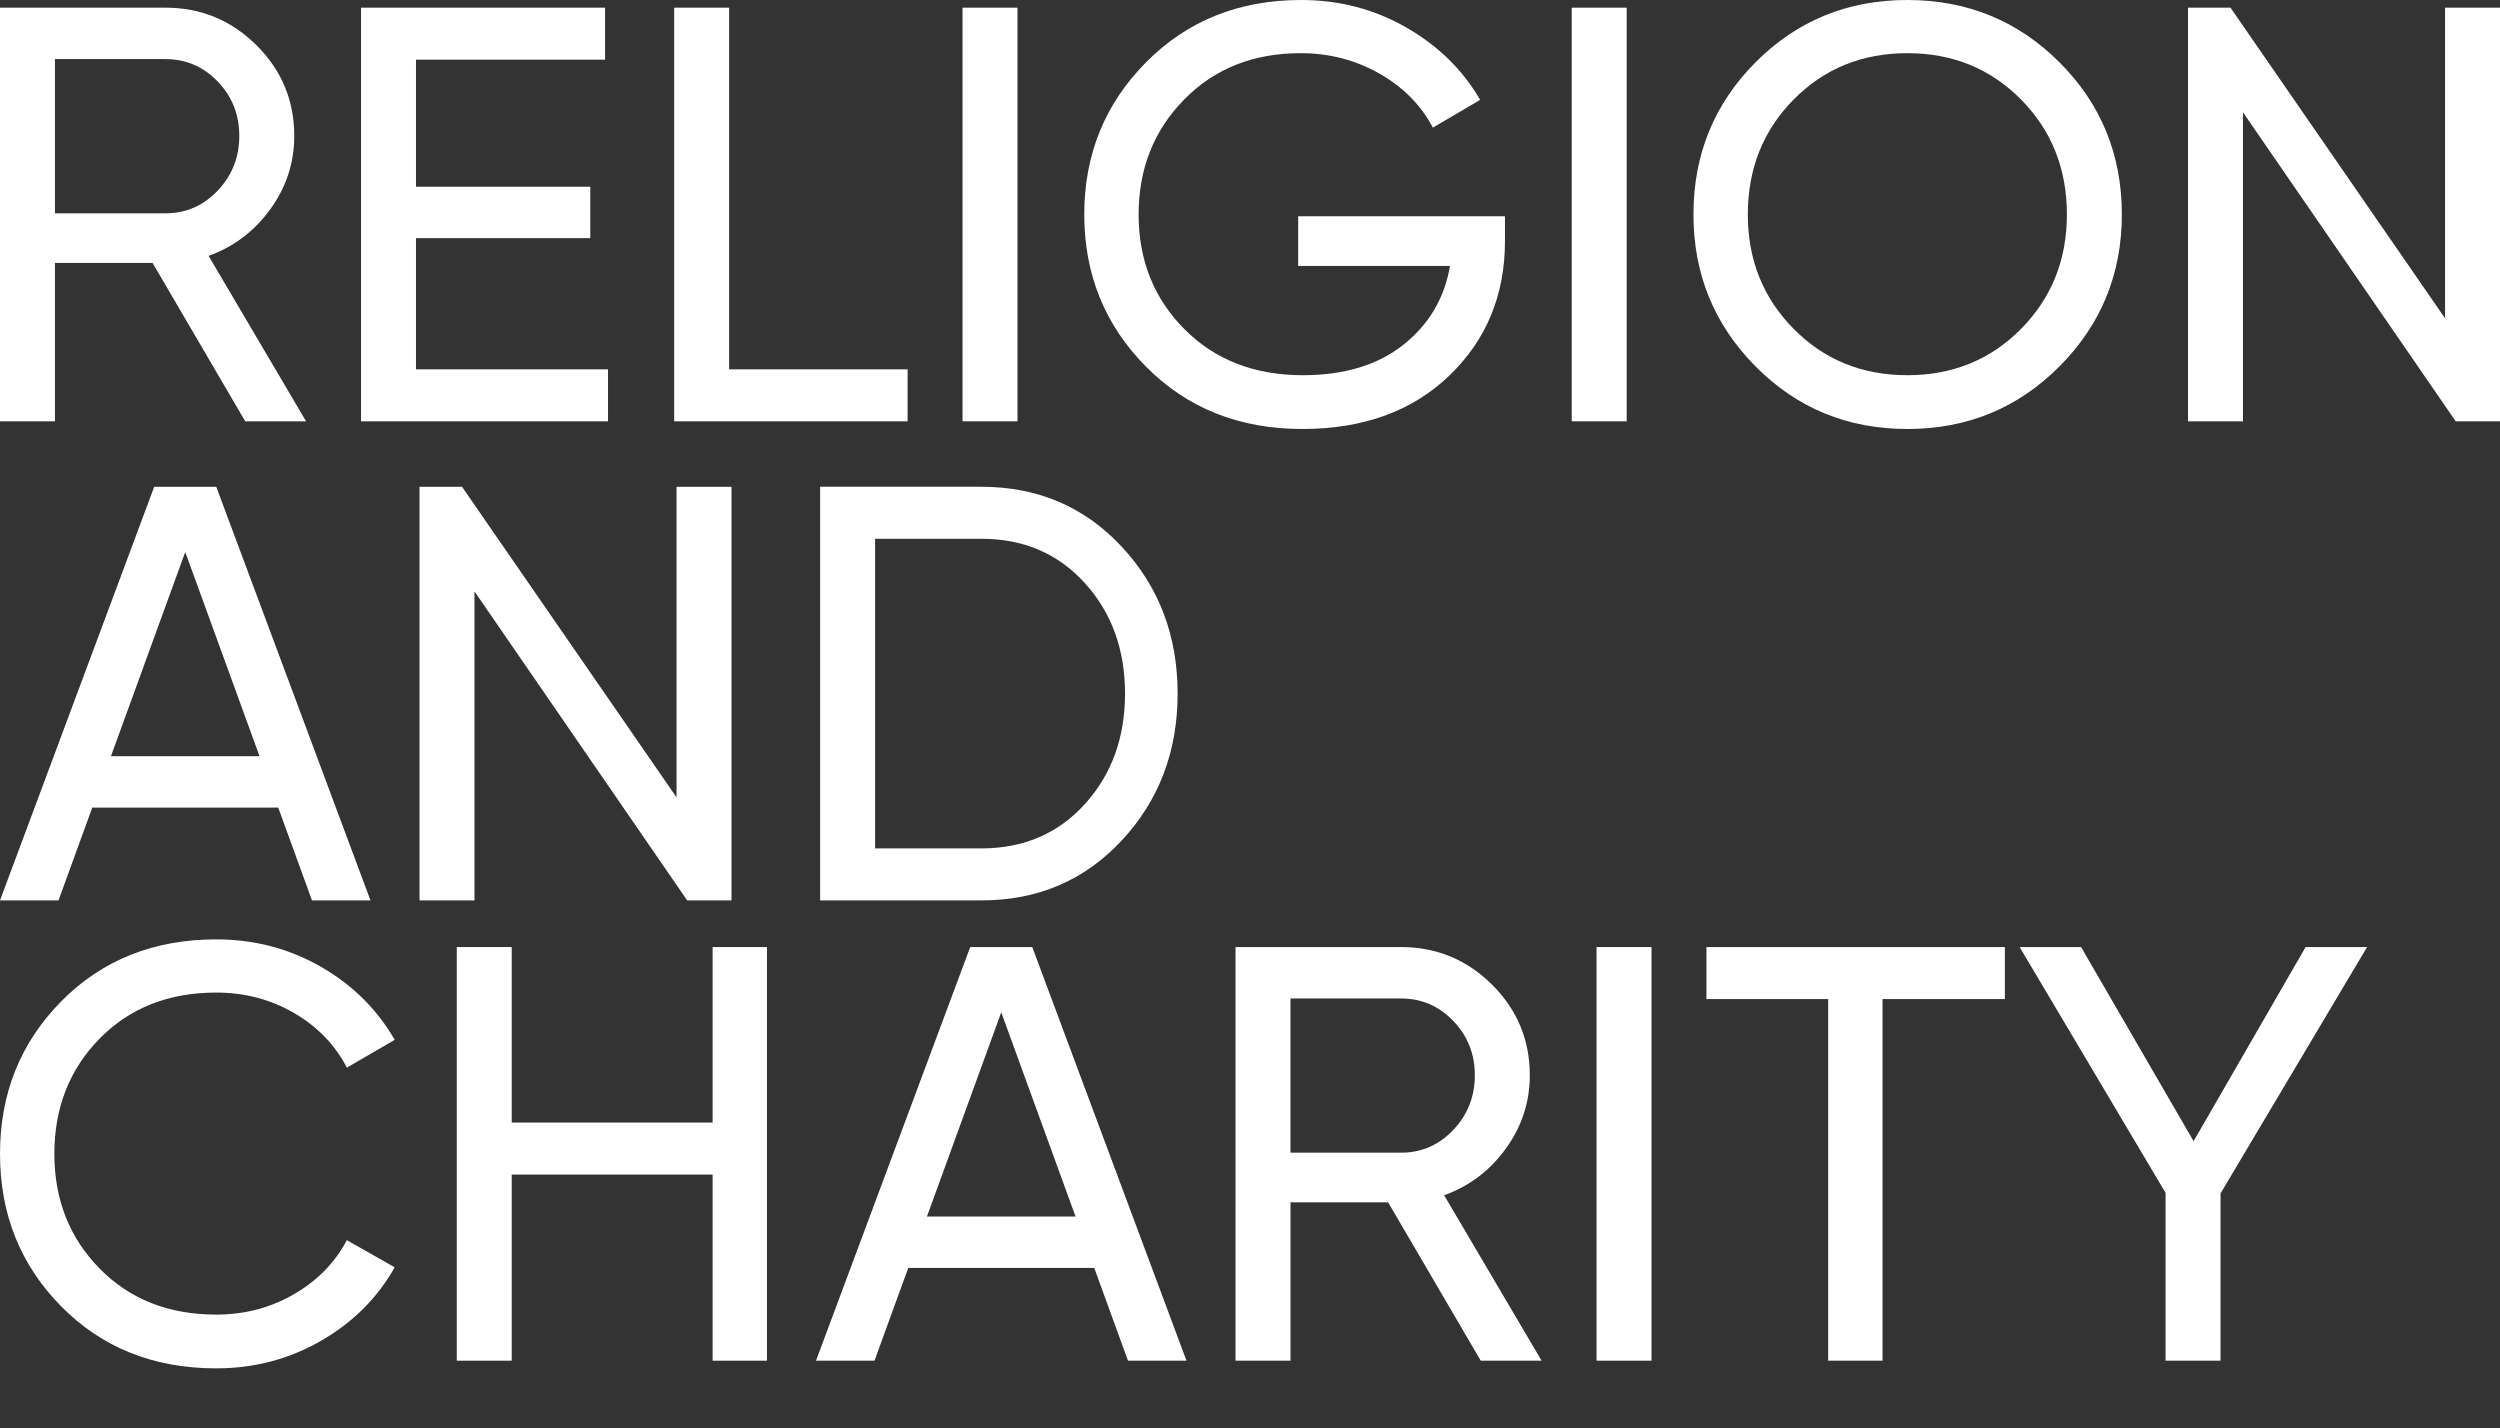
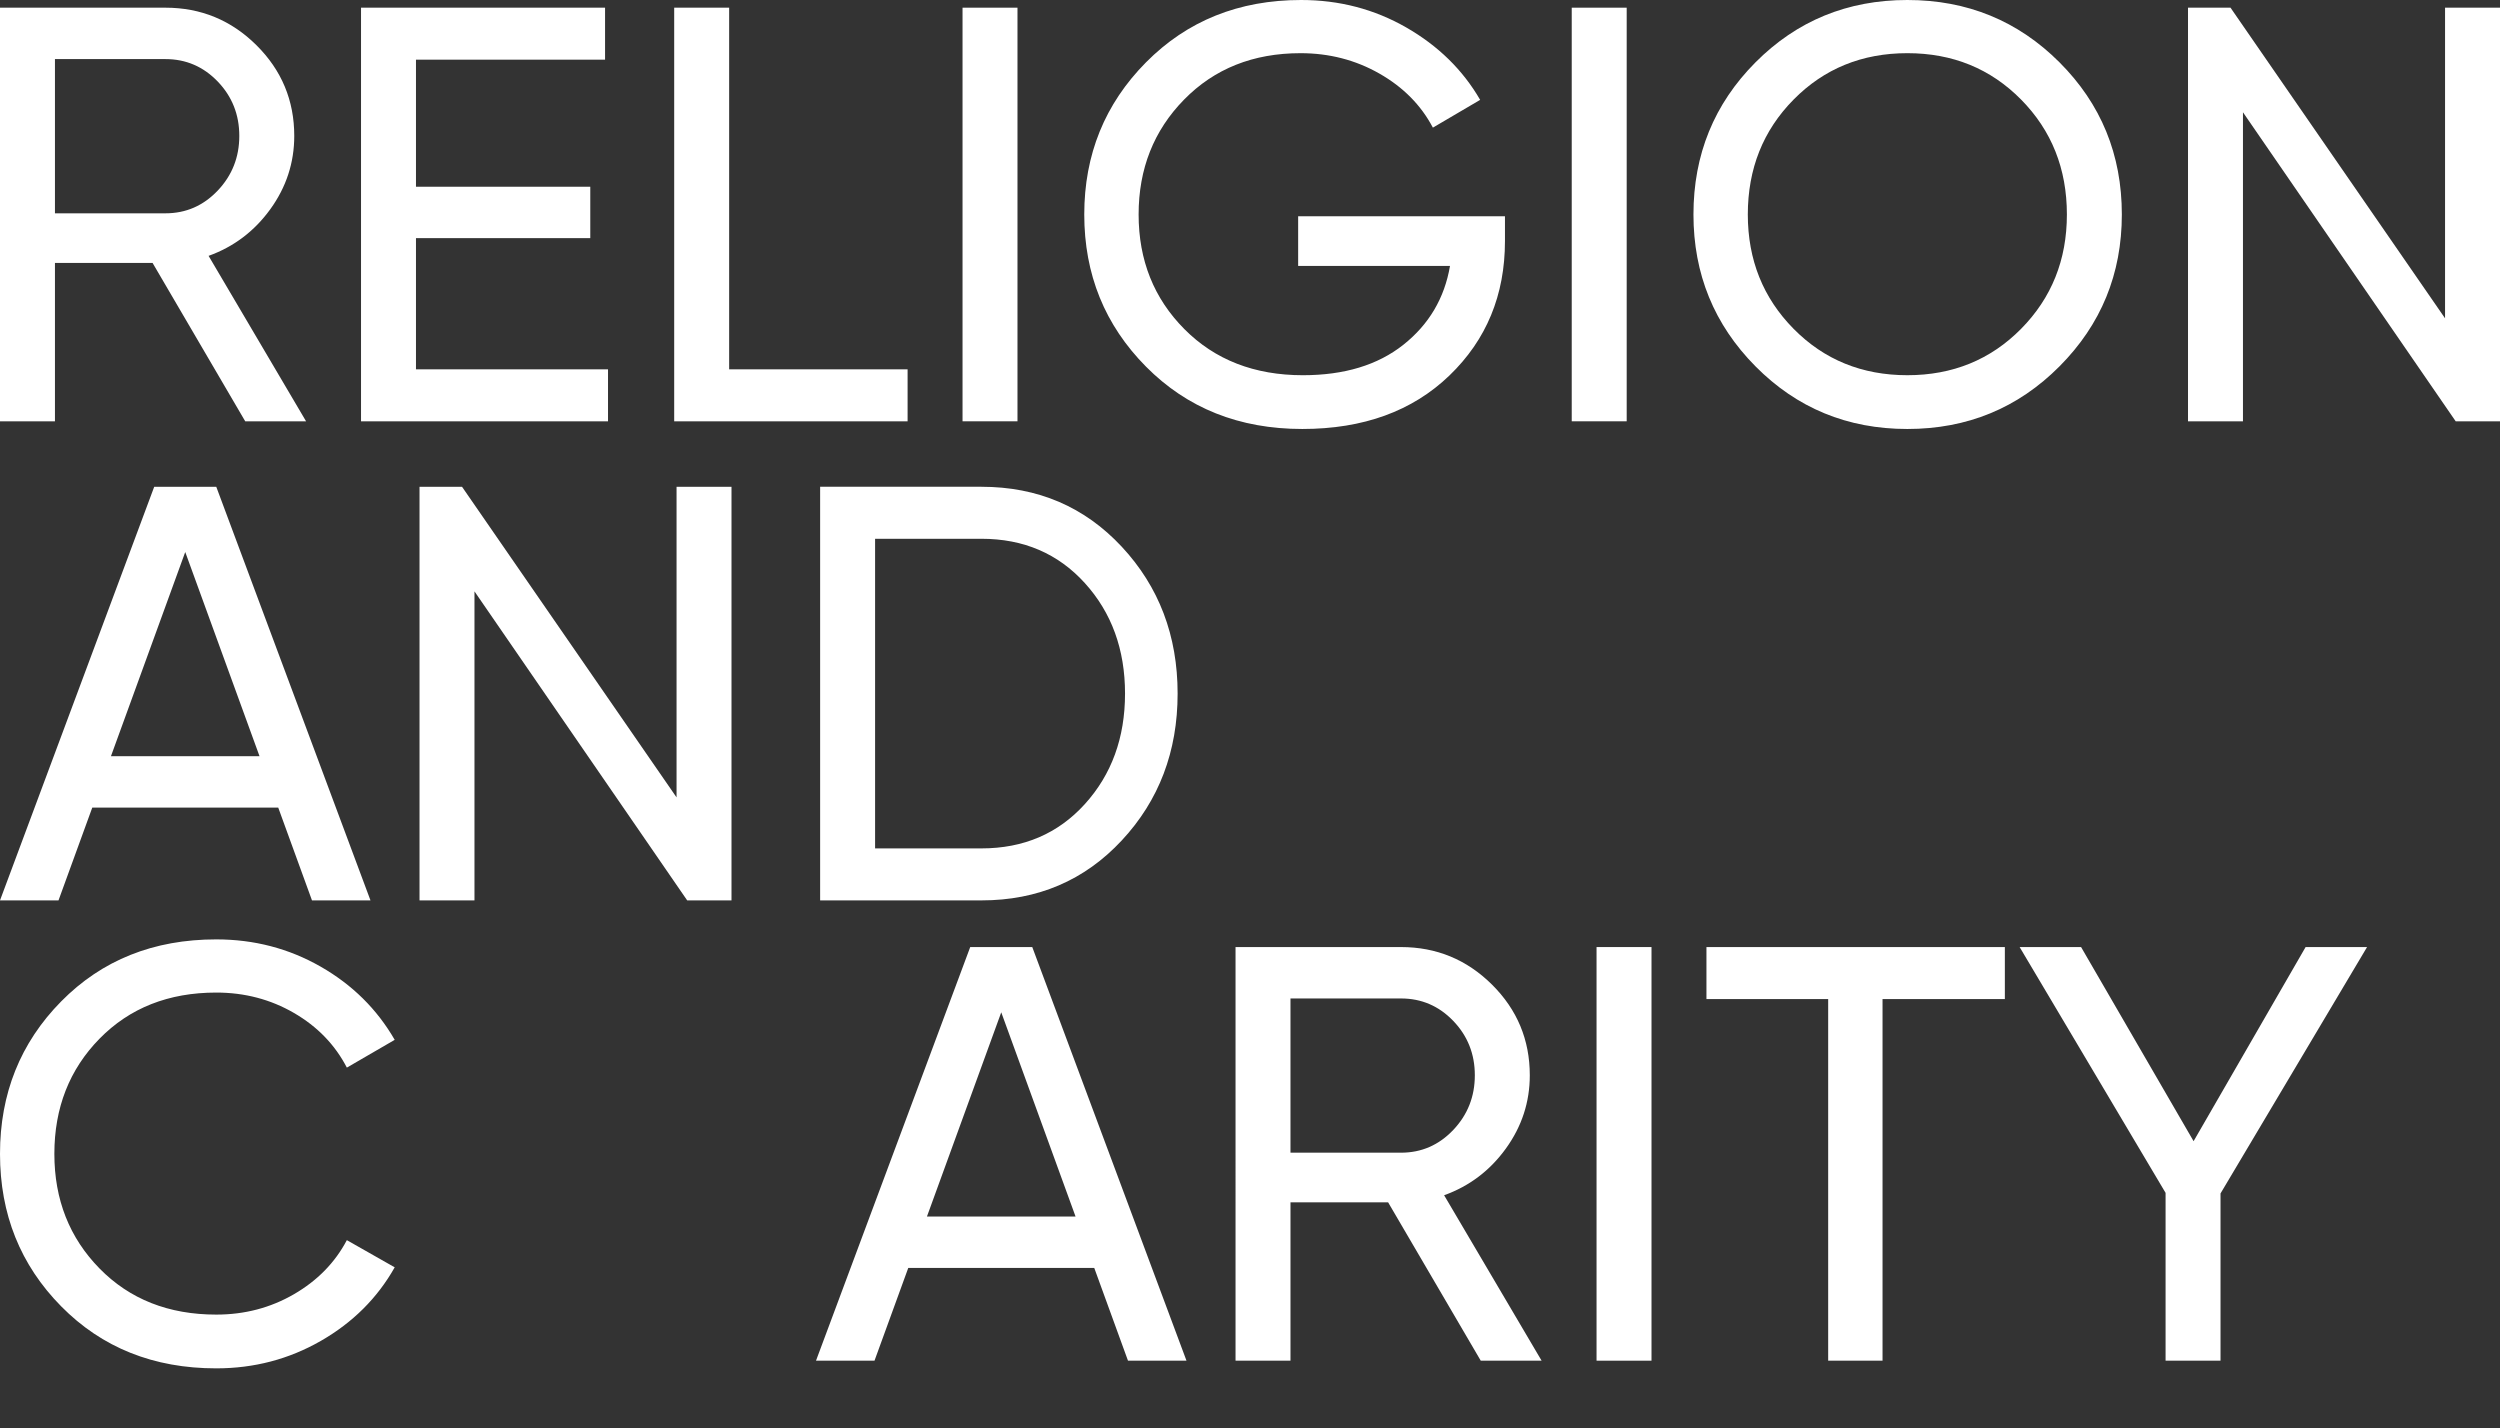
<svg xmlns="http://www.w3.org/2000/svg" version="1.1" id="Layer_1" x="0px" y="0px" width="543.762px" height="310.625px" viewBox="0 0 543.762 310.625" enable-background="new 0 0 543.762 310.625" xml:space="preserve">
  <rect x="0" y="0" width="543.762" height="310.625" fill="#333333" stroke="none" />
  <g>
    <g>
      <path fill="#FFFFFF" d="M53.336,91.635l-20.15-34.444H11.952v34.444H0V1.671h35.985c7.711,0,14.308,2.721,19.792,8.161    c5.482,5.442,8.225,12.016,8.225,19.729c0,5.827-1.735,11.139-5.205,15.937c-3.47,4.798-7.948,8.182-13.43,10.152l21.205,35.985    H53.336z M11.952,12.853v33.544h24.033c4.454,0,8.245-1.65,11.374-4.949c3.127-3.297,4.69-7.262,4.69-11.888    c0-4.627-1.563-8.566-4.69-11.824c-3.129-3.255-6.92-4.883-11.374-4.883H11.952z" />
      <path fill="#FFFFFF" d="M90.477,80.326h41.769v11.31H78.524V1.671h53.079v11.311H90.477v27.631h37.913v11.181H90.477V80.326z" />
      <path fill="#FFFFFF" d="M158.593,80.326h38.813v11.31H146.64V1.671h11.953V80.326z" />
      <path fill="#FFFFFF" d="M209.356,1.671h11.952v89.964h-11.952V1.671z" />
      <path fill="#FFFFFF" d="M327.337,47.039v5.398c0,11.738-4.028,21.484-12.081,29.237c-8.055,7.756-18.722,11.631-32.001,11.631    c-13.709,0-25.041-4.519-33.994-13.558c-8.955-9.039-13.43-20.069-13.43-33.095c0-13.022,4.476-24.052,13.43-33.093    C258.214,4.521,269.459,0,282.998,0c8.31,0,15.937,1.993,22.876,5.978c6.941,3.983,12.294,9.232,16.065,15.744l-10.282,6.04    c-2.57-4.885-6.448-8.804-11.631-11.76c-5.185-2.955-10.904-4.434-17.157-4.434c-10.282,0-18.722,3.363-25.319,10.09    c-6.598,6.726-9.896,15.059-9.896,24.996c0,9.94,3.319,18.25,9.96,24.934c6.64,6.683,15.23,10.024,25.769,10.024    c8.996,0,16.277-2.205,21.848-6.618c5.568-4.412,8.952-10.13,10.153-17.158h-33.03V47.039H327.337z" />
      <path fill="#FFFFFF" d="M341.859,1.671h11.953v89.964h-11.953V1.671z" />
      <path fill="#FFFFFF" d="M447.951,79.684c-9.039,9.082-20.07,13.622-33.094,13.622c-13.025,0-24.033-4.541-33.029-13.622    s-13.494-20.091-13.494-33.031c0-13.022,4.498-24.052,13.494-33.093C390.824,4.521,401.832,0,414.857,0    c13.023,0,24.055,4.521,33.094,13.56c9.039,9.041,13.559,20.071,13.559,33.093C461.51,59.592,456.99,70.602,447.951,79.684z     M390.117,71.522c6.639,6.727,14.887,10.088,24.74,10.088c9.852,0,18.1-3.362,24.74-10.088c6.639-6.725,9.961-15.015,9.961-24.869    c0-9.937-3.322-18.27-9.961-24.996c-6.641-6.727-14.889-10.09-24.74-10.09c-9.854,0-18.102,3.363-24.74,10.09    c-6.641,6.726-9.959,15.059-9.959,24.996C380.158,56.507,383.477,64.797,390.117,71.522z" />
      <path fill="#FFFFFF" d="M531.811,1.671h11.951v89.964h-9.639L487.855,24.42v67.215h-11.953V1.671h9.244l46.664,67.562V1.671z" />
    </g>
    <g>
      <path fill="#FFFFFF" d="M67.858,195.84l-7.339-20.178H20.067l-7.343,20.178H0l33.543-89.965h13.495l33.543,89.965H67.858z     M24.131,164.482h32.319l-16.16-44.414L24.131,164.482z" />
      <path fill="#FFFFFF" d="M147.154,105.875h11.952v89.965h-9.639L103.2,128.625v67.215H91.248v-89.965h9.243l46.663,67.562V105.875z    " />
-       <path fill="#FFFFFF" d="M213.469,105.875c12.252,0,22.427,4.351,30.524,13.046c8.096,8.697,12.145,19.342,12.145,31.936    c0,12.595-4.049,23.243-12.145,31.938c-8.097,8.697-18.272,13.044-30.524,13.044h-35.086v-89.965H213.469z M213.469,184.531    c9.167,0,16.664-3.212,22.491-9.639c5.825-6.426,8.739-14.437,8.739-24.034c0-9.595-2.914-17.607-8.739-24.032    c-5.827-6.426-13.324-9.639-22.491-9.639h-23.133v67.344H213.469z" />
+       <path fill="#FFFFFF" d="M213.469,105.875c12.252,0,22.427,4.351,30.524,13.046c8.096,8.697,12.145,19.342,12.145,31.936    c0,12.595-4.049,23.243-12.145,31.938c-8.097,8.697-18.272,13.044-30.524,13.044h-35.086v-89.965H213.469z M213.469,184.531    c9.167,0,16.664-3.212,22.491-9.639c5.825-6.426,8.739-14.437,8.739-24.034c0-9.595-2.914-17.607-8.739-24.032    c-5.827-6.426-13.324-9.639-22.491-9.639h-23.133v67.344z" />
    </g>
    <g>
      <path fill="#FFFFFF" d="M47.039,297.625c-13.624,0-24.869-4.498-33.736-13.495C4.434,275.135,0,264.081,0,250.973    c0-13.109,4.434-24.162,13.302-33.158c8.867-8.997,20.113-13.495,33.736-13.495c8.225,0,15.786,1.972,22.683,5.913    c6.896,3.941,12.274,9.252,16.129,15.936l-10.41,6.041c-2.57-4.969-6.406-8.932-11.502-11.889    c-5.098-2.955-10.731-4.434-16.9-4.434c-10.369,0-18.828,3.341-25.383,10.026c-6.555,6.682-9.832,15.036-9.832,25.061    c0,9.939,3.277,18.249,9.832,24.934c6.555,6.682,15.014,10.023,25.383,10.023c6.169,0,11.802-1.479,16.9-4.435    c5.097-2.955,8.932-6.876,11.502-11.759l10.41,5.912c-3.771,6.684-9.125,12.016-16.065,16.001    C62.846,295.633,55.264,297.625,47.039,297.625z" />
-       <path fill="#FFFFFF" d="M154.996,205.99h11.824v89.965h-11.824v-40.484h-43.696v40.484H99.347V205.99h11.952v38.171h43.696V205.99    z" />
      <path fill="#FFFFFF" d="M245.343,295.955l-7.34-20.178h-40.451l-7.344,20.178h-12.723l33.543-89.965h13.495l33.543,89.965H245.343    z M201.617,264.596h32.319l-16.159-44.414L201.617,264.596z" />
      <path fill="#FFFFFF" d="M322.07,295.955l-20.15-34.444h-21.233v34.444h-11.952V205.99h35.985c7.712,0,14.308,2.721,19.792,8.162    c5.482,5.442,8.225,12.017,8.225,19.729c0,5.827-1.734,11.138-5.205,15.937c-3.469,4.799-7.947,8.182-13.43,10.152l21.205,35.986    H322.07z M280.686,217.172v33.544h24.033c4.454,0,8.245-1.65,11.374-4.949c3.127-3.298,4.69-7.262,4.69-11.888    c0-4.627-1.563-8.566-4.69-11.825c-3.129-3.255-6.92-4.883-11.374-4.883H280.686z" />
      <path fill="#FFFFFF" d="M347.257,205.99h11.953v89.965h-11.953V205.99z" />
      <path fill="#FFFFFF" d="M436.066,205.99v11.311h-26.605v78.654h-11.824v-78.654h-26.475V205.99H436.066z" />
      <path fill="#FFFFFF" d="M514.848,205.99l-31.875,53.592v36.373h-11.951v-36.5l-31.744-53.465h13.365l24.473,42.225l24.365-42.225    H514.848z" />
    </g>
  </g>
</svg>